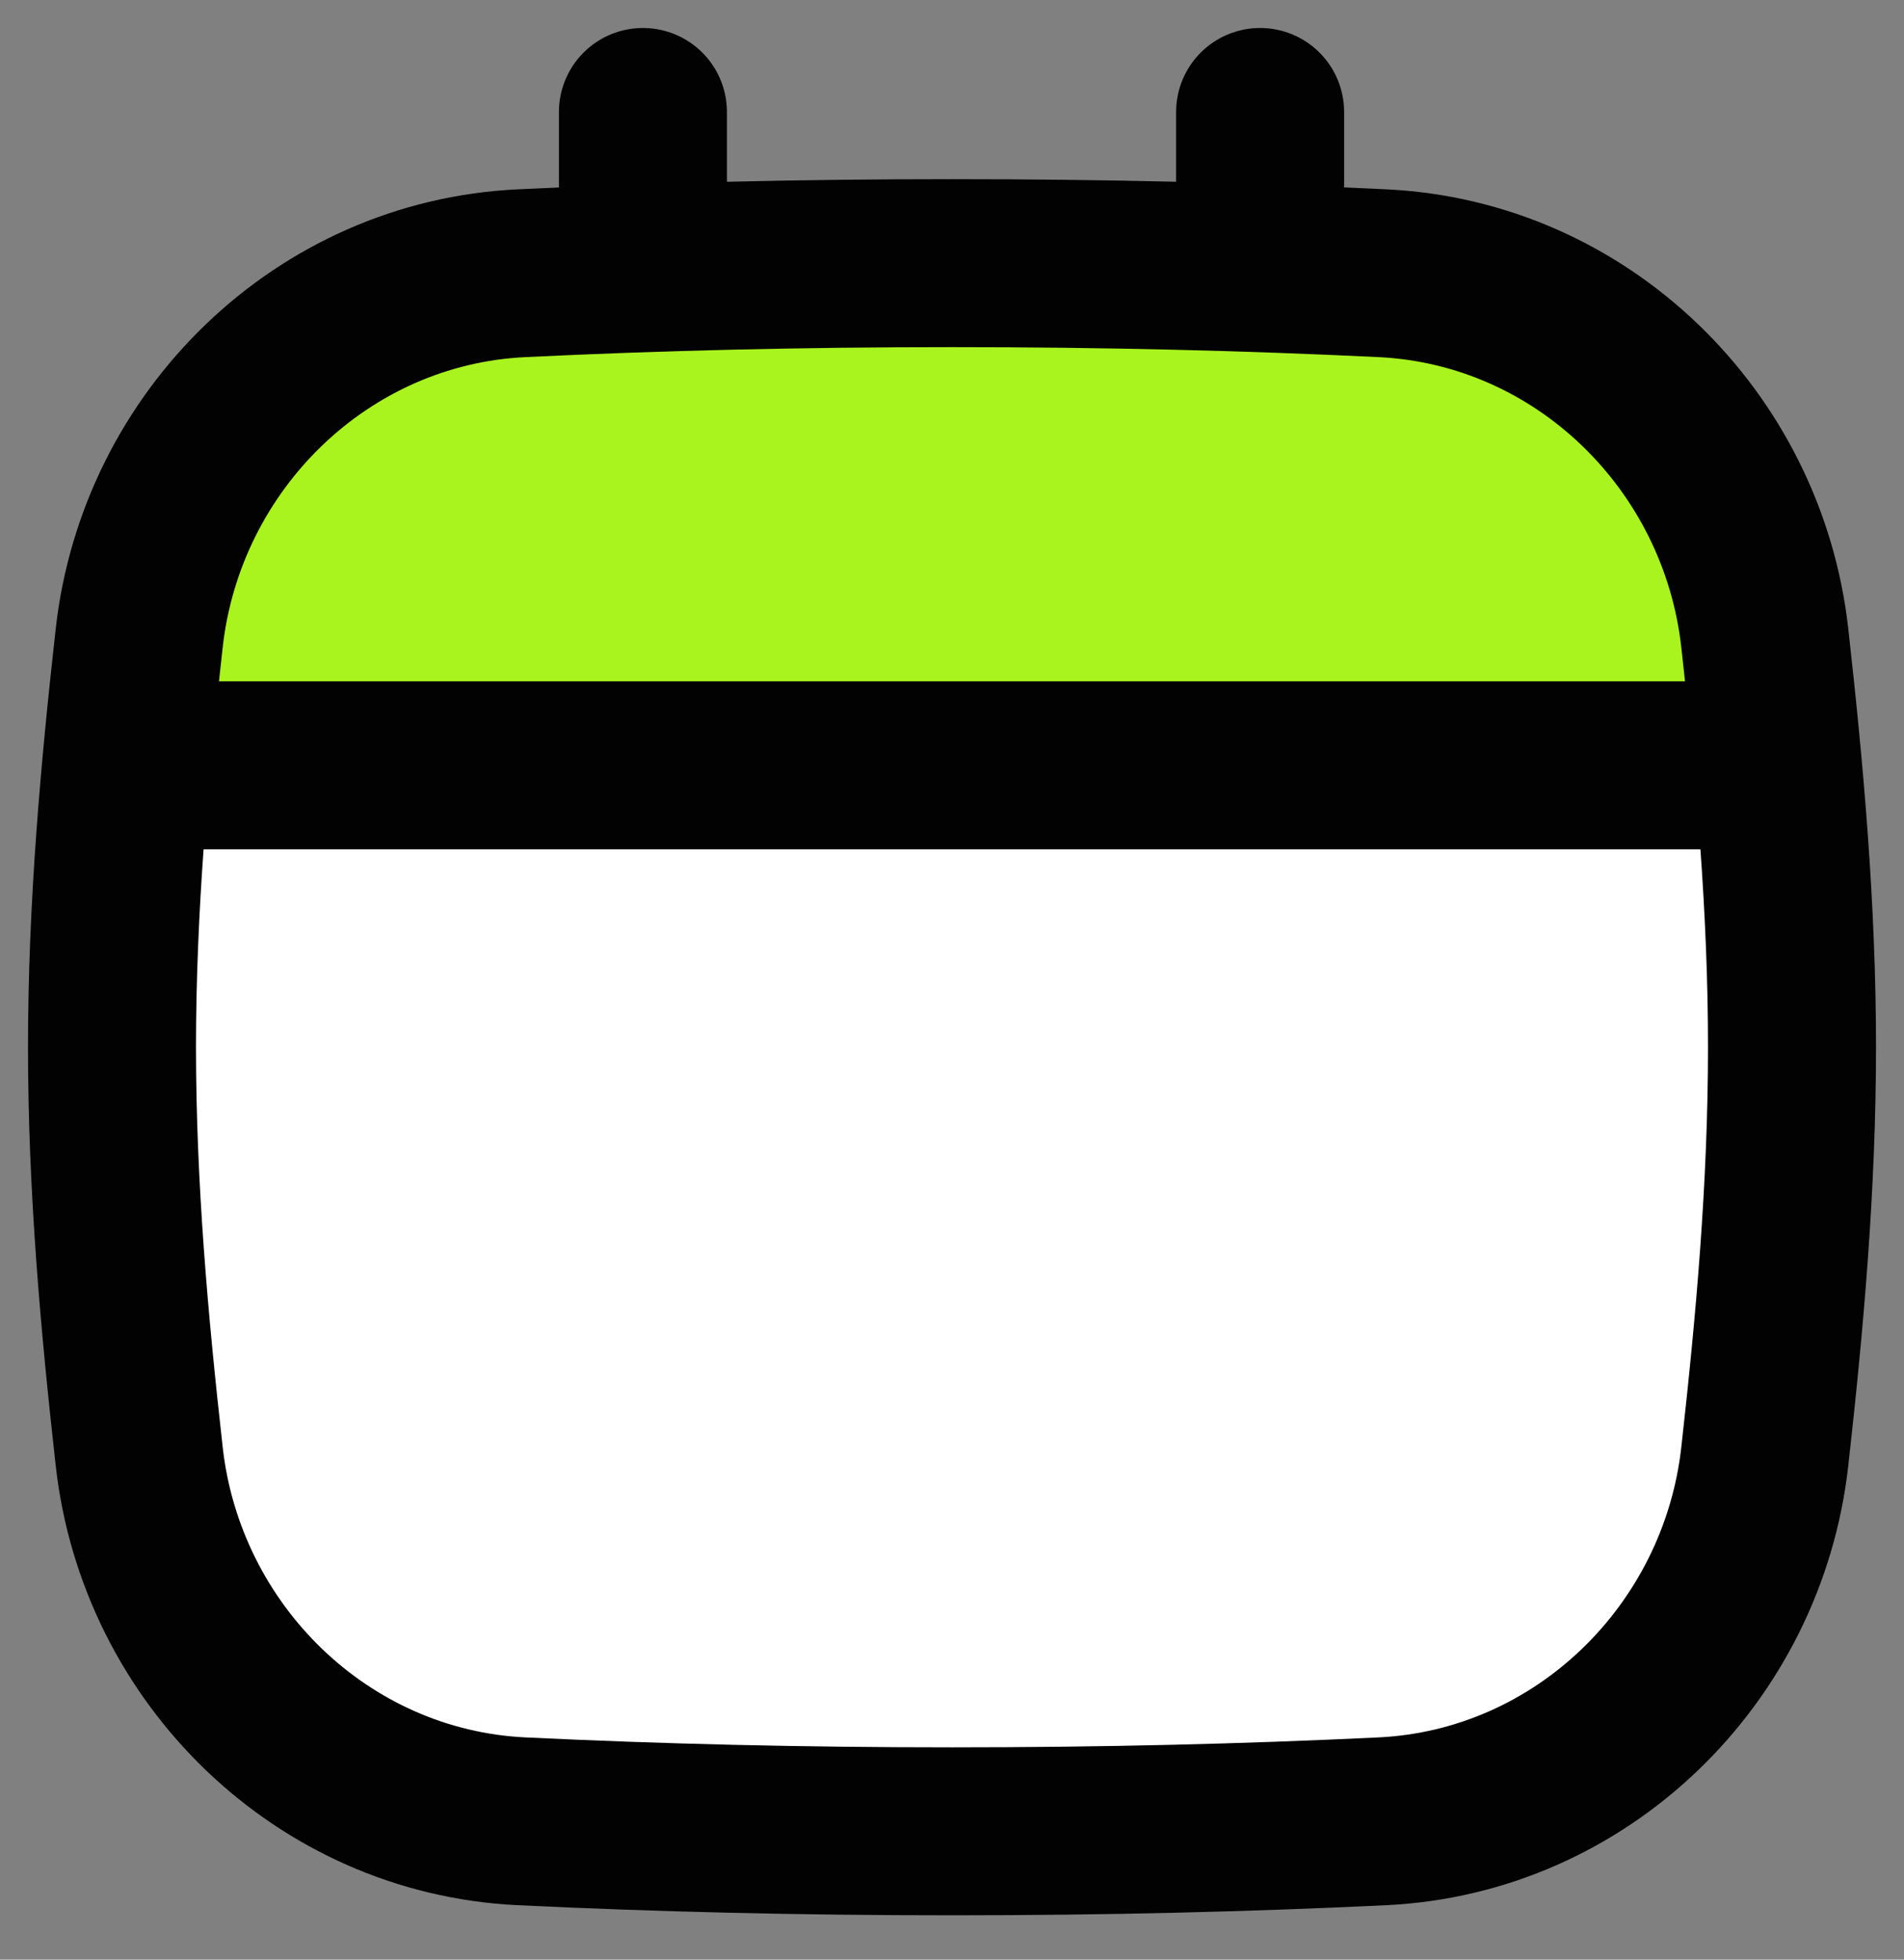
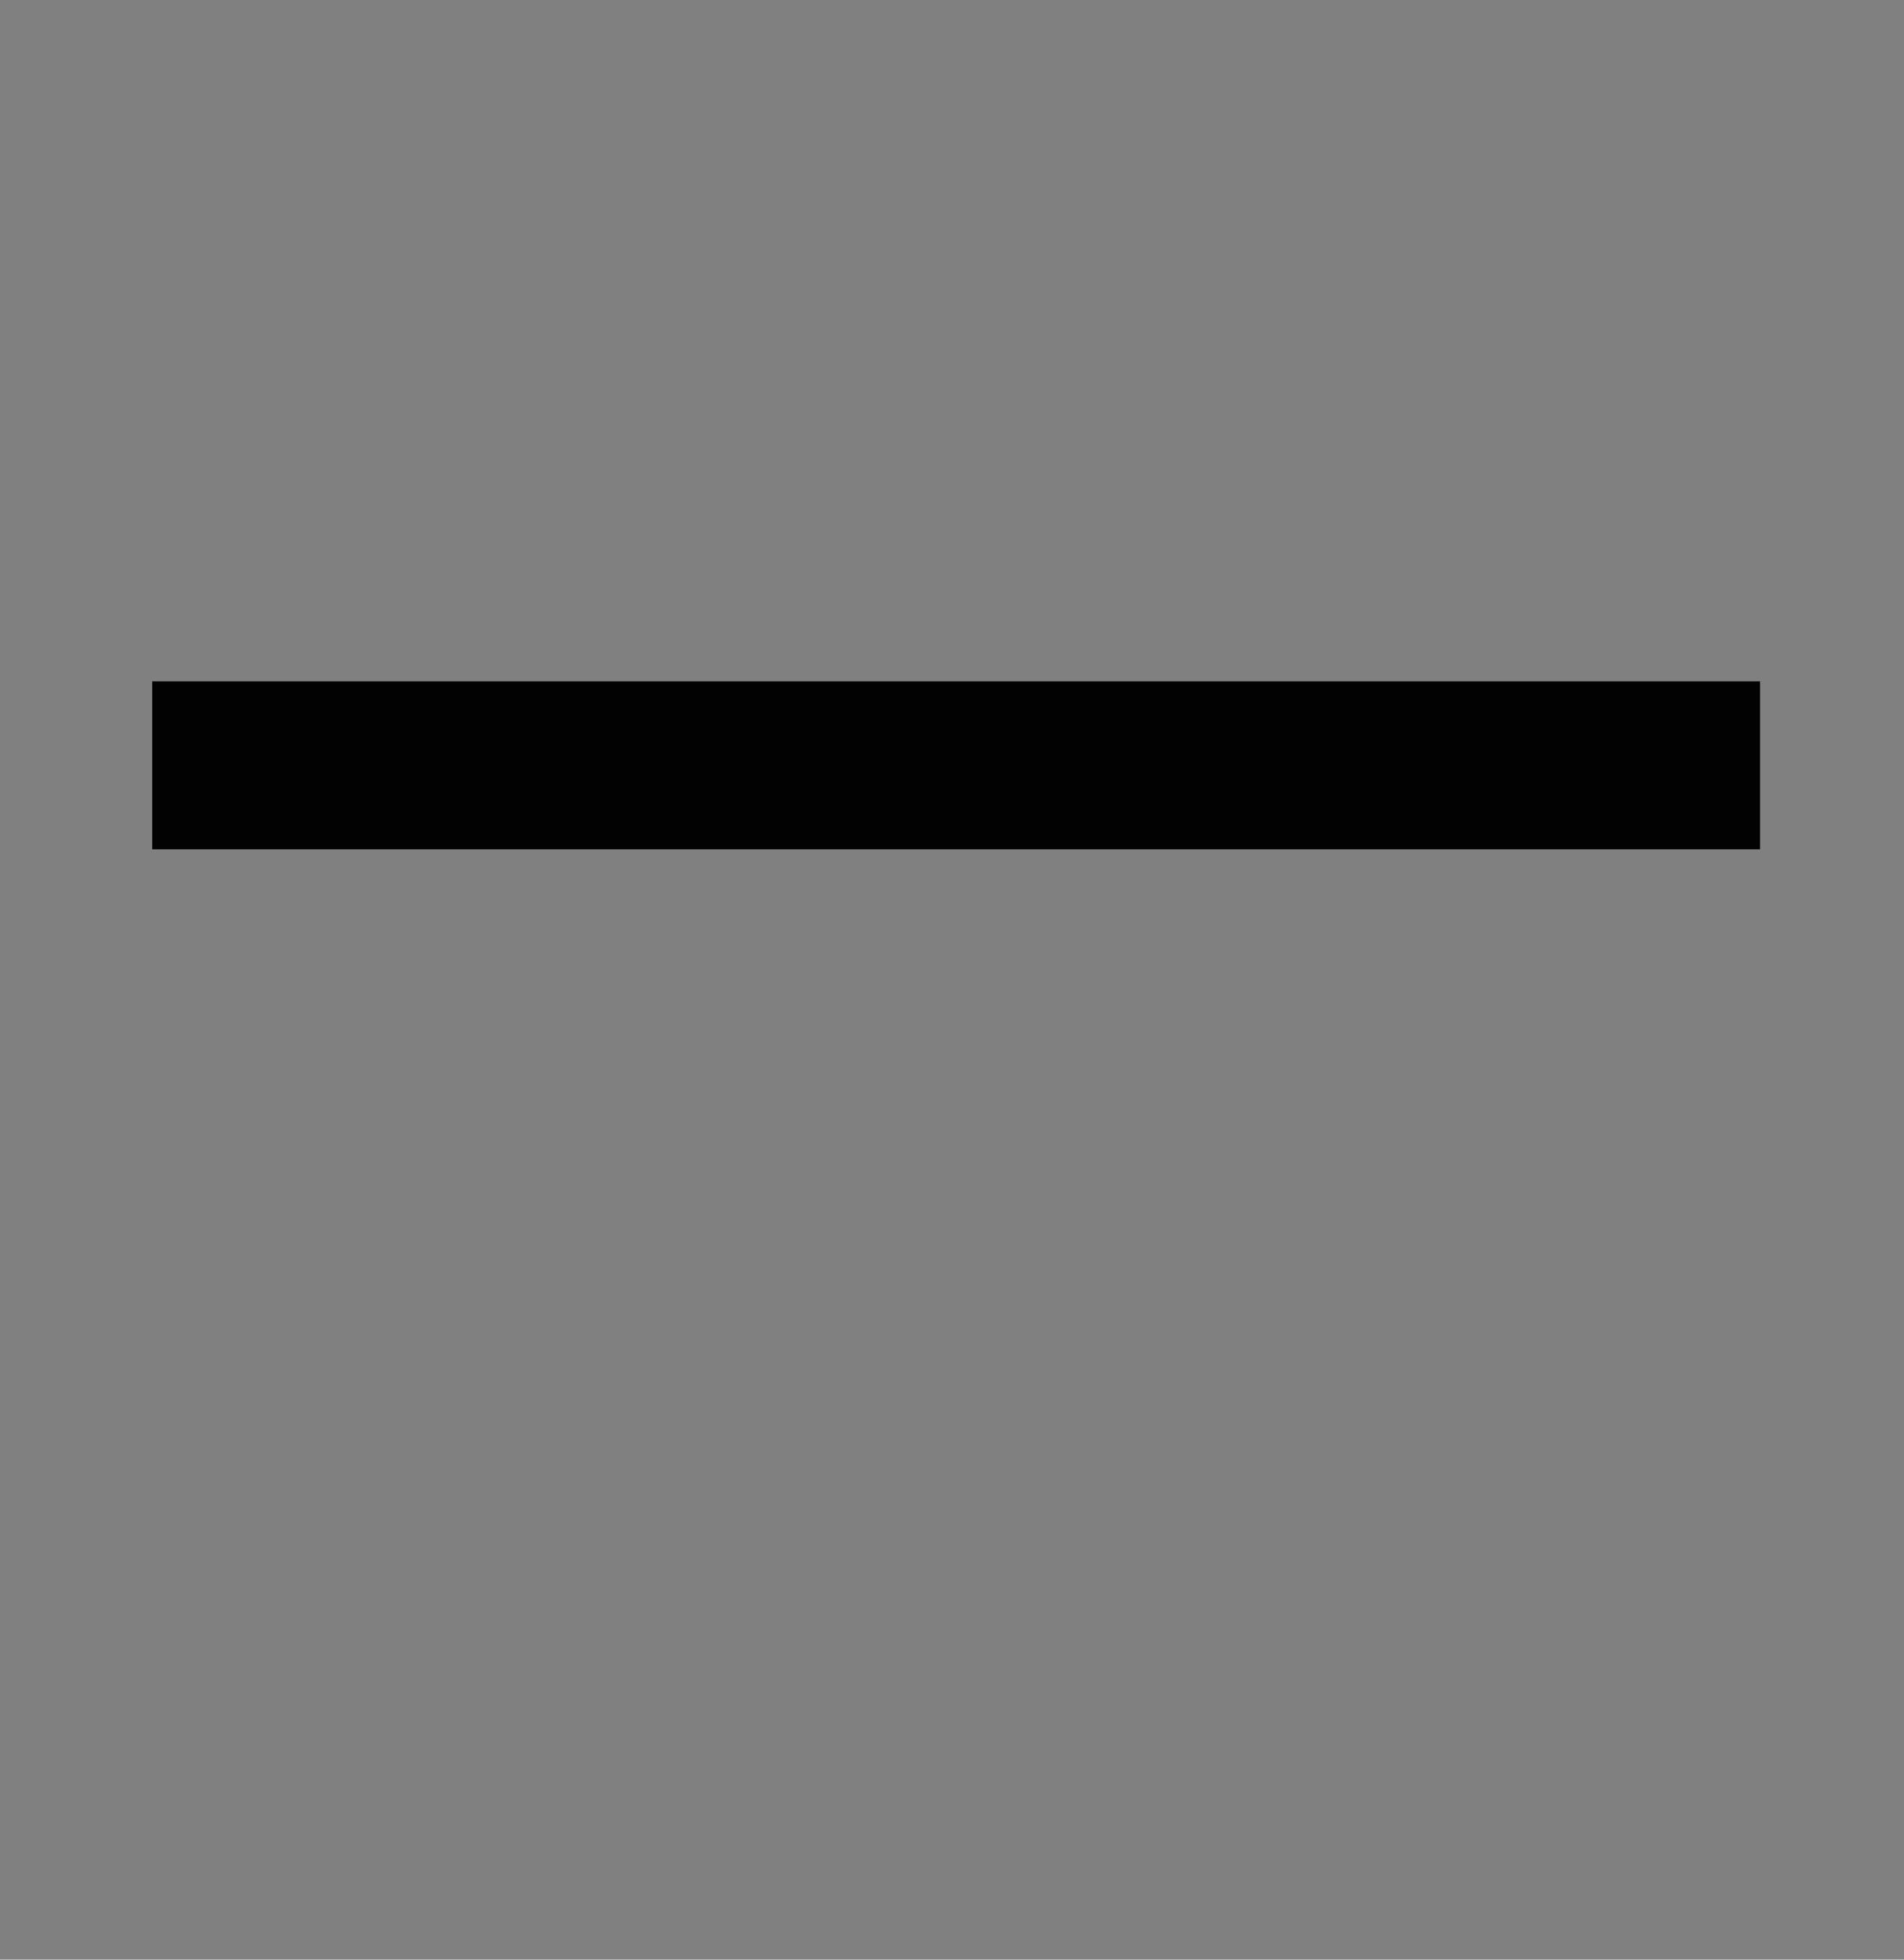
<svg xmlns="http://www.w3.org/2000/svg" width="34" height="35" viewBox="0 0 34 35" fill="none">
  <rect x="0" y="0" width="34" height="35" fill="#808080" stroke="none" />
-   <path d="M2.486 26.014C2.882 29.55 5.756 32.357 9.31 32.529C11.767 32.647 14.276 32.708 17 32.708C19.724 32.708 22.233 32.647 24.689 32.529C28.244 32.357 31.118 29.55 31.514 26.014C31.781 23.632 32 21.191 32 18.704C32 16.217 31.781 13.776 31.514 11.394C31.118 7.858 28.244 5.051 24.689 4.88C22.233 4.761 19.724 4.7 17 4.7C14.276 4.7 11.767 4.761 9.31 4.88C5.756 5.051 2.882 7.858 2.486 11.394C2.219 13.776 2 16.217 2 18.704C2 21.191 2.219 23.632 2.486 26.014Z" fill="white" />
-   <path d="M11.481 2V8.238" stroke="#020202" stroke-width="3" stroke-linecap="round" />
-   <path d="M22.502 2V8.238" stroke="#020202" stroke-width="3" stroke-linecap="round" />
-   <path d="M30.925 13.669L3.075 13.669L3.466 6.471L16.836 5.501L30.925 6.471V13.669Z" fill="#A9F41E" />
-   <path d="M2.486 26.014C2.882 29.55 5.756 32.357 9.31 32.529C11.767 32.647 14.276 32.708 17 32.708C19.724 32.708 22.233 32.647 24.689 32.529C28.244 32.357 31.118 29.55 31.514 26.014C31.781 23.632 32 21.191 32 18.704C32 16.217 31.781 13.776 31.514 11.394C31.118 7.858 28.244 5.051 24.689 4.88C22.233 4.761 19.724 4.7 17 4.7C14.276 4.7 11.767 4.761 9.31 4.88C5.756 5.051 2.882 7.858 2.486 11.394C2.219 13.776 2 16.217 2 18.704C2 21.191 2.219 23.632 2.486 26.014Z" stroke="#020202" stroke-width="3" />
  <path d="M2.718 13.669H31.43" stroke="#020202" stroke-width="3" />
</svg>